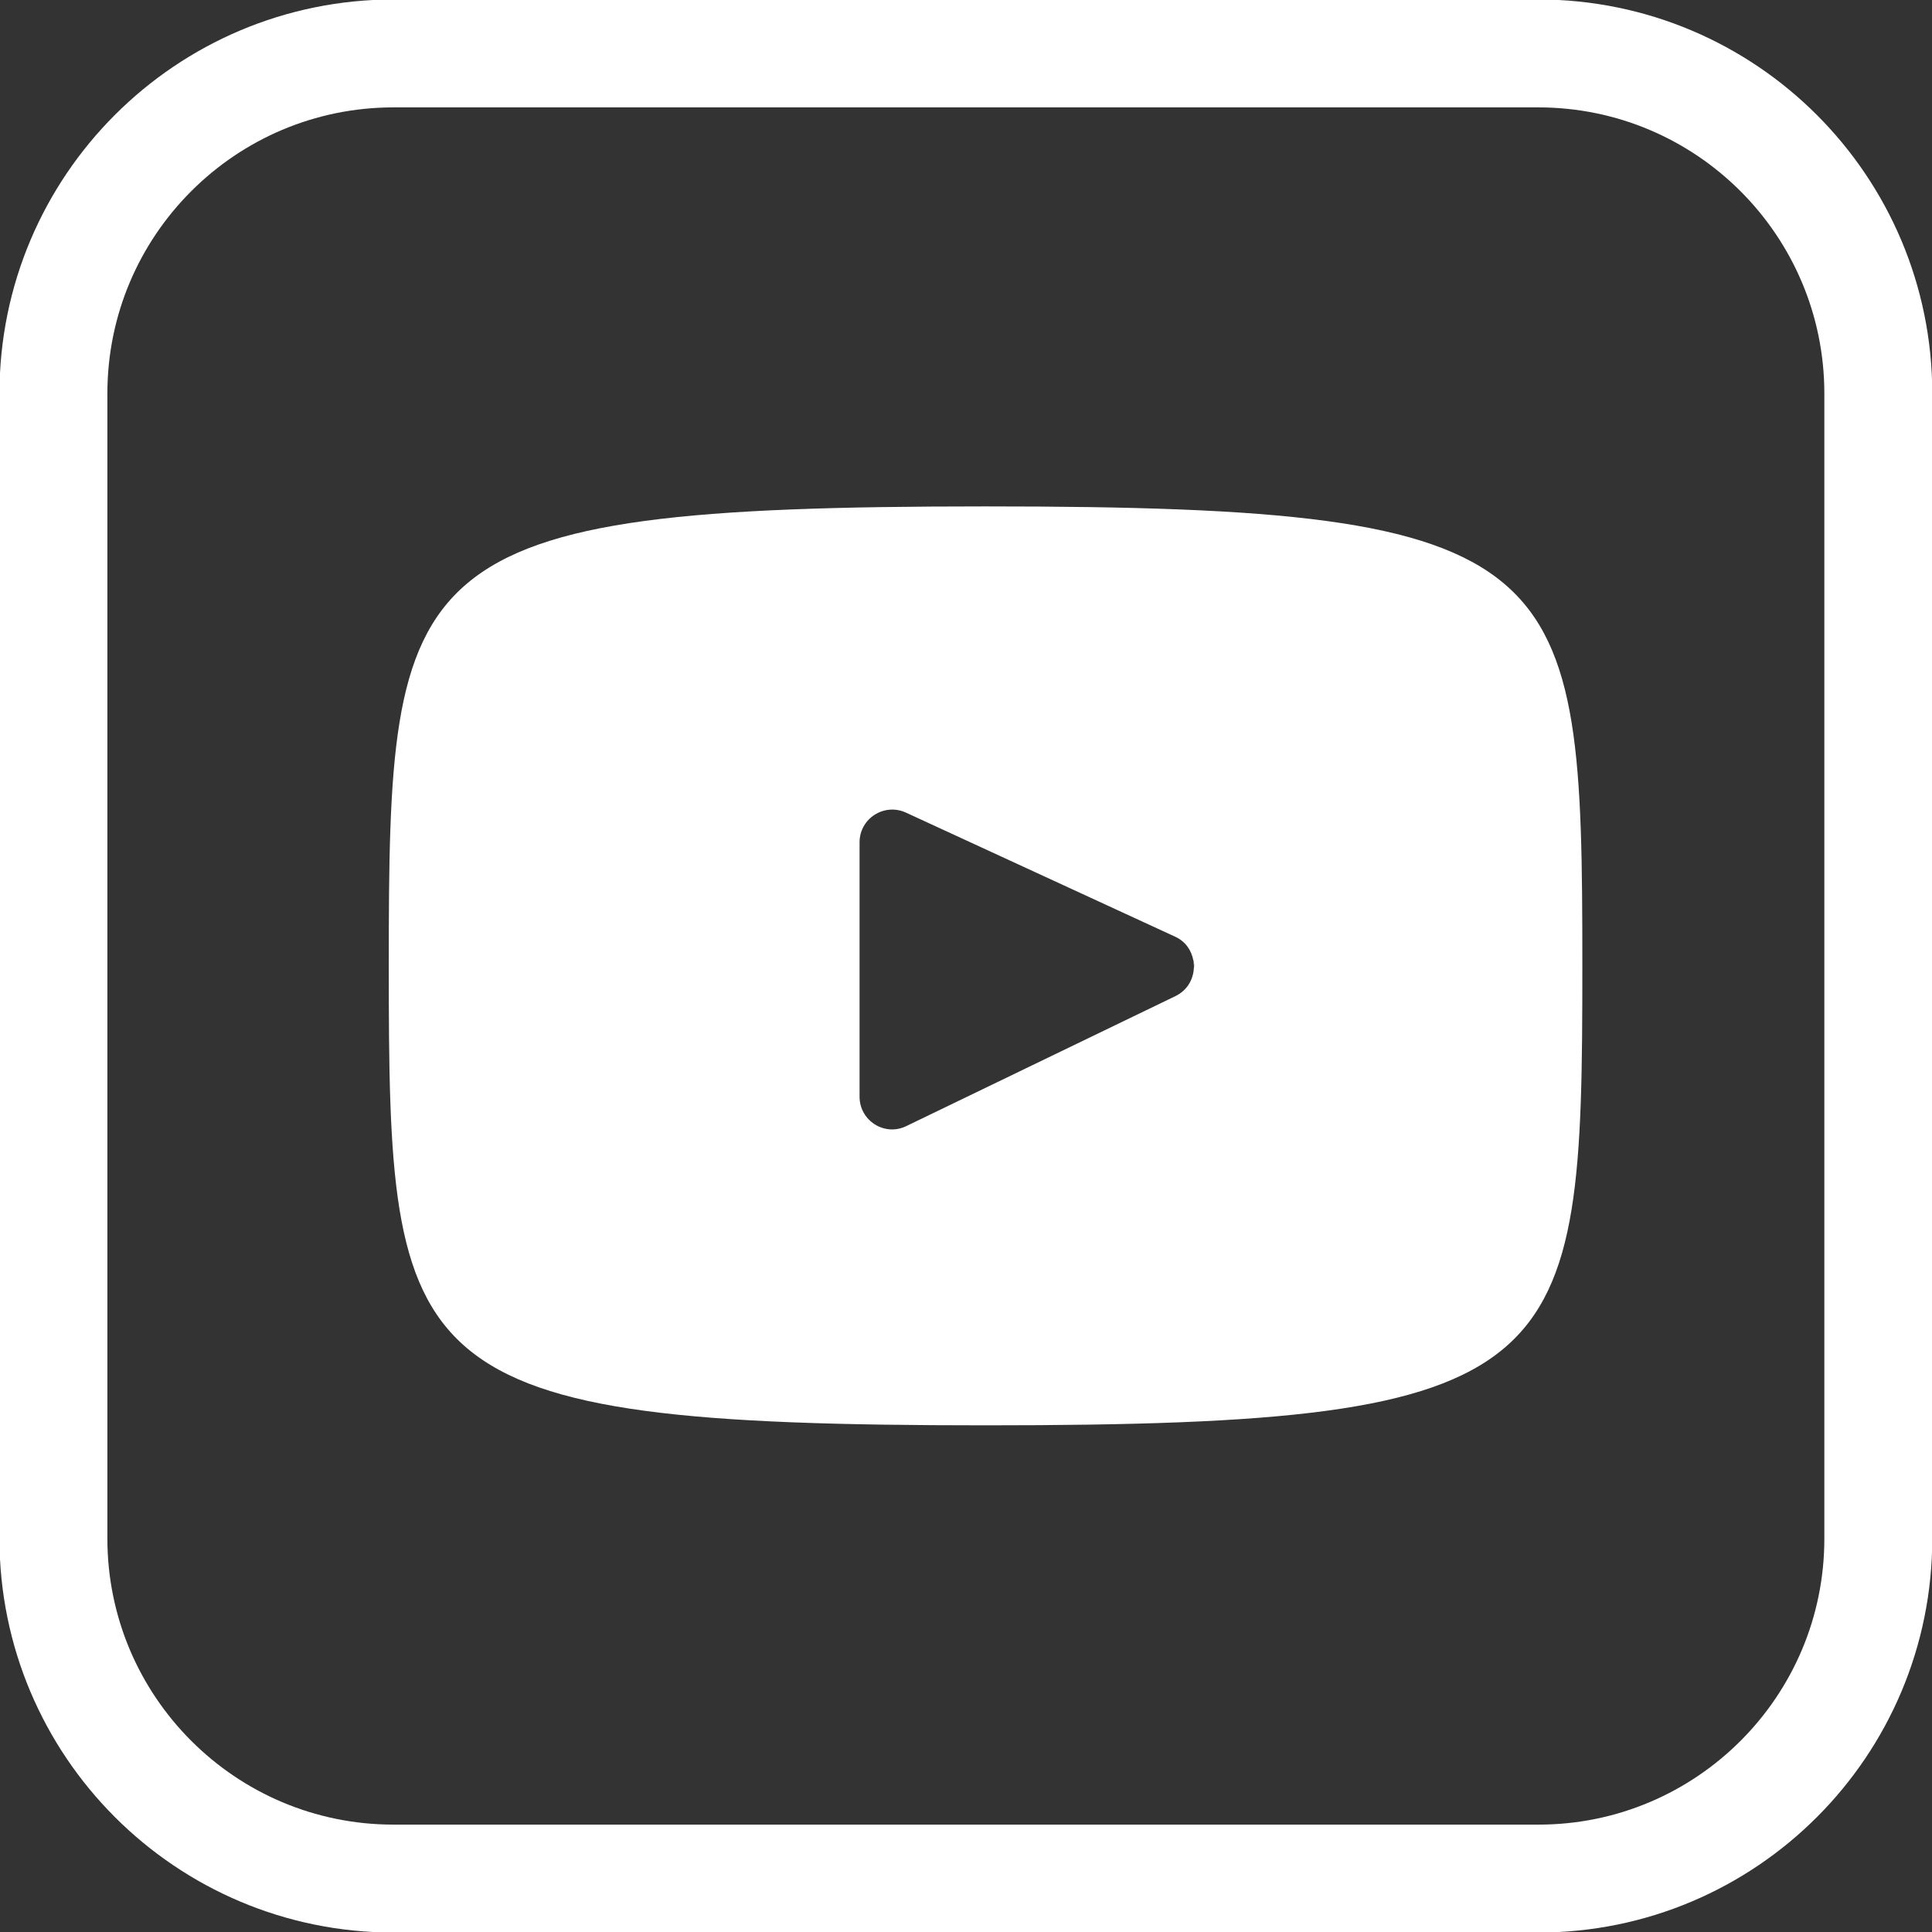
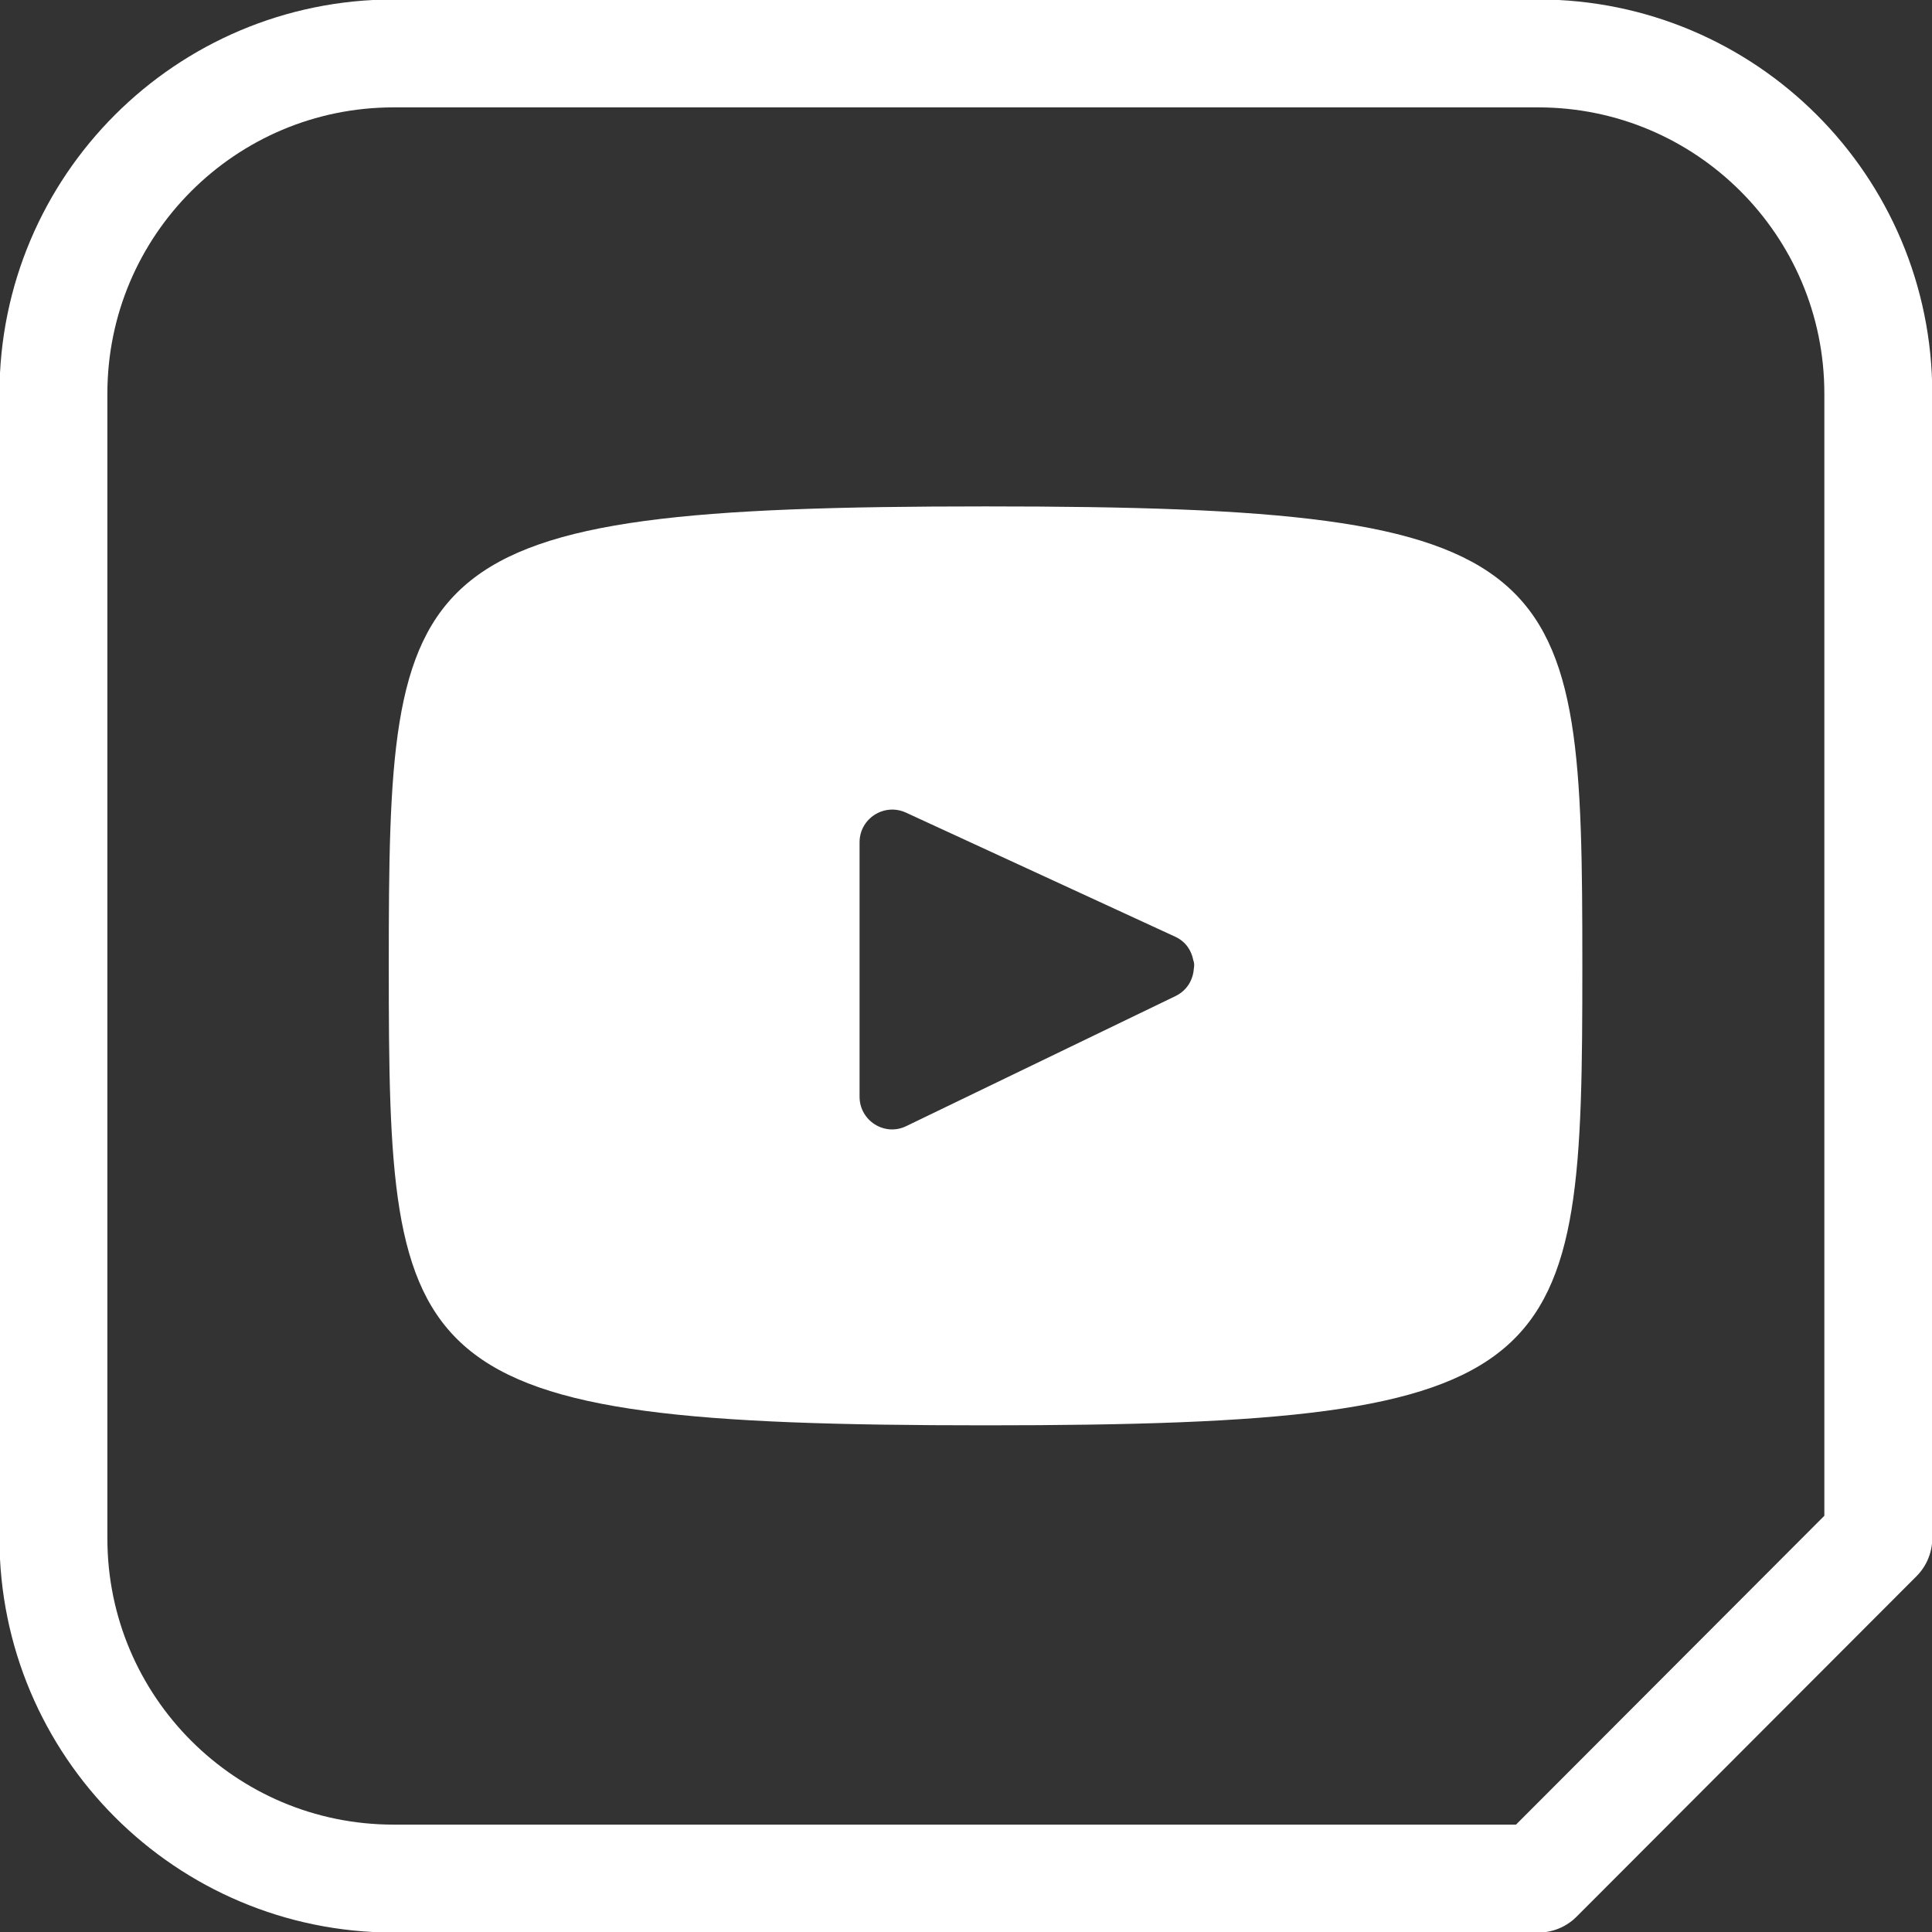
<svg xmlns="http://www.w3.org/2000/svg" version="1.1" id="Calque_1" x="0px" y="0px" viewBox="0 0 71.61 71.61" style="enable-background:new 0 0 71.61 71.61;" xml:space="preserve">
  <rect x="0" y="0" width="71.61" height="71.61" fill="#333333" stroke="none" />
  <style type="text/css">
	.st0{fill:#FFFFFF;}
	.st1{fill:none;stroke:#FFFFFF;stroke-width:4;stroke-linecap:round;stroke-linejoin:round;stroke-miterlimit:10;}
</style>
  <g>
    <g>
-       <path class="st0" d="M44.23,35.61c0.02,0.1,0.03,0.21,0.02,0.31C44.27,35.81,44.27,35.71,44.23,35.61z" />
      <path class="st0" d="M36.53,18.77c-21.74,0-22.12,1.93-22.12,17.03c0,15.1,0.38,17.03,22.12,17.03s22.12-1.93,22.12-17.03    C58.65,20.71,58.27,18.77,36.53,18.77z M43.57,36.92l-9.98,4.82c-0.8,0.39-1.73-0.2-1.73-1.09v-9.43c0-0.88,0.91-1.47,1.72-1.1    l9.98,4.6c0.39,0.18,0.6,0.51,0.67,0.87c0.04,0.1,0.04,0.21,0.02,0.31C44.22,36.32,44,36.71,43.57,36.92z" />
    </g>
-     <path class="st1" d="M57.02,69.63H14.59c-6.97,0-12.61-5.65-12.61-12.61V14.59c0-6.97,5.65-12.61,12.61-12.61h42.42   c6.97,0,12.61,5.65,12.61,12.61v42.42C69.63,63.98,63.98,69.63,57.02,69.63z" />
+     <path class="st1" d="M57.02,69.63H14.59c-6.97,0-12.61-5.65-12.61-12.61V14.59c0-6.97,5.65-12.61,12.61-12.61h42.42   c6.97,0,12.61,5.65,12.61,12.61v42.42z" />
  </g>
</svg>